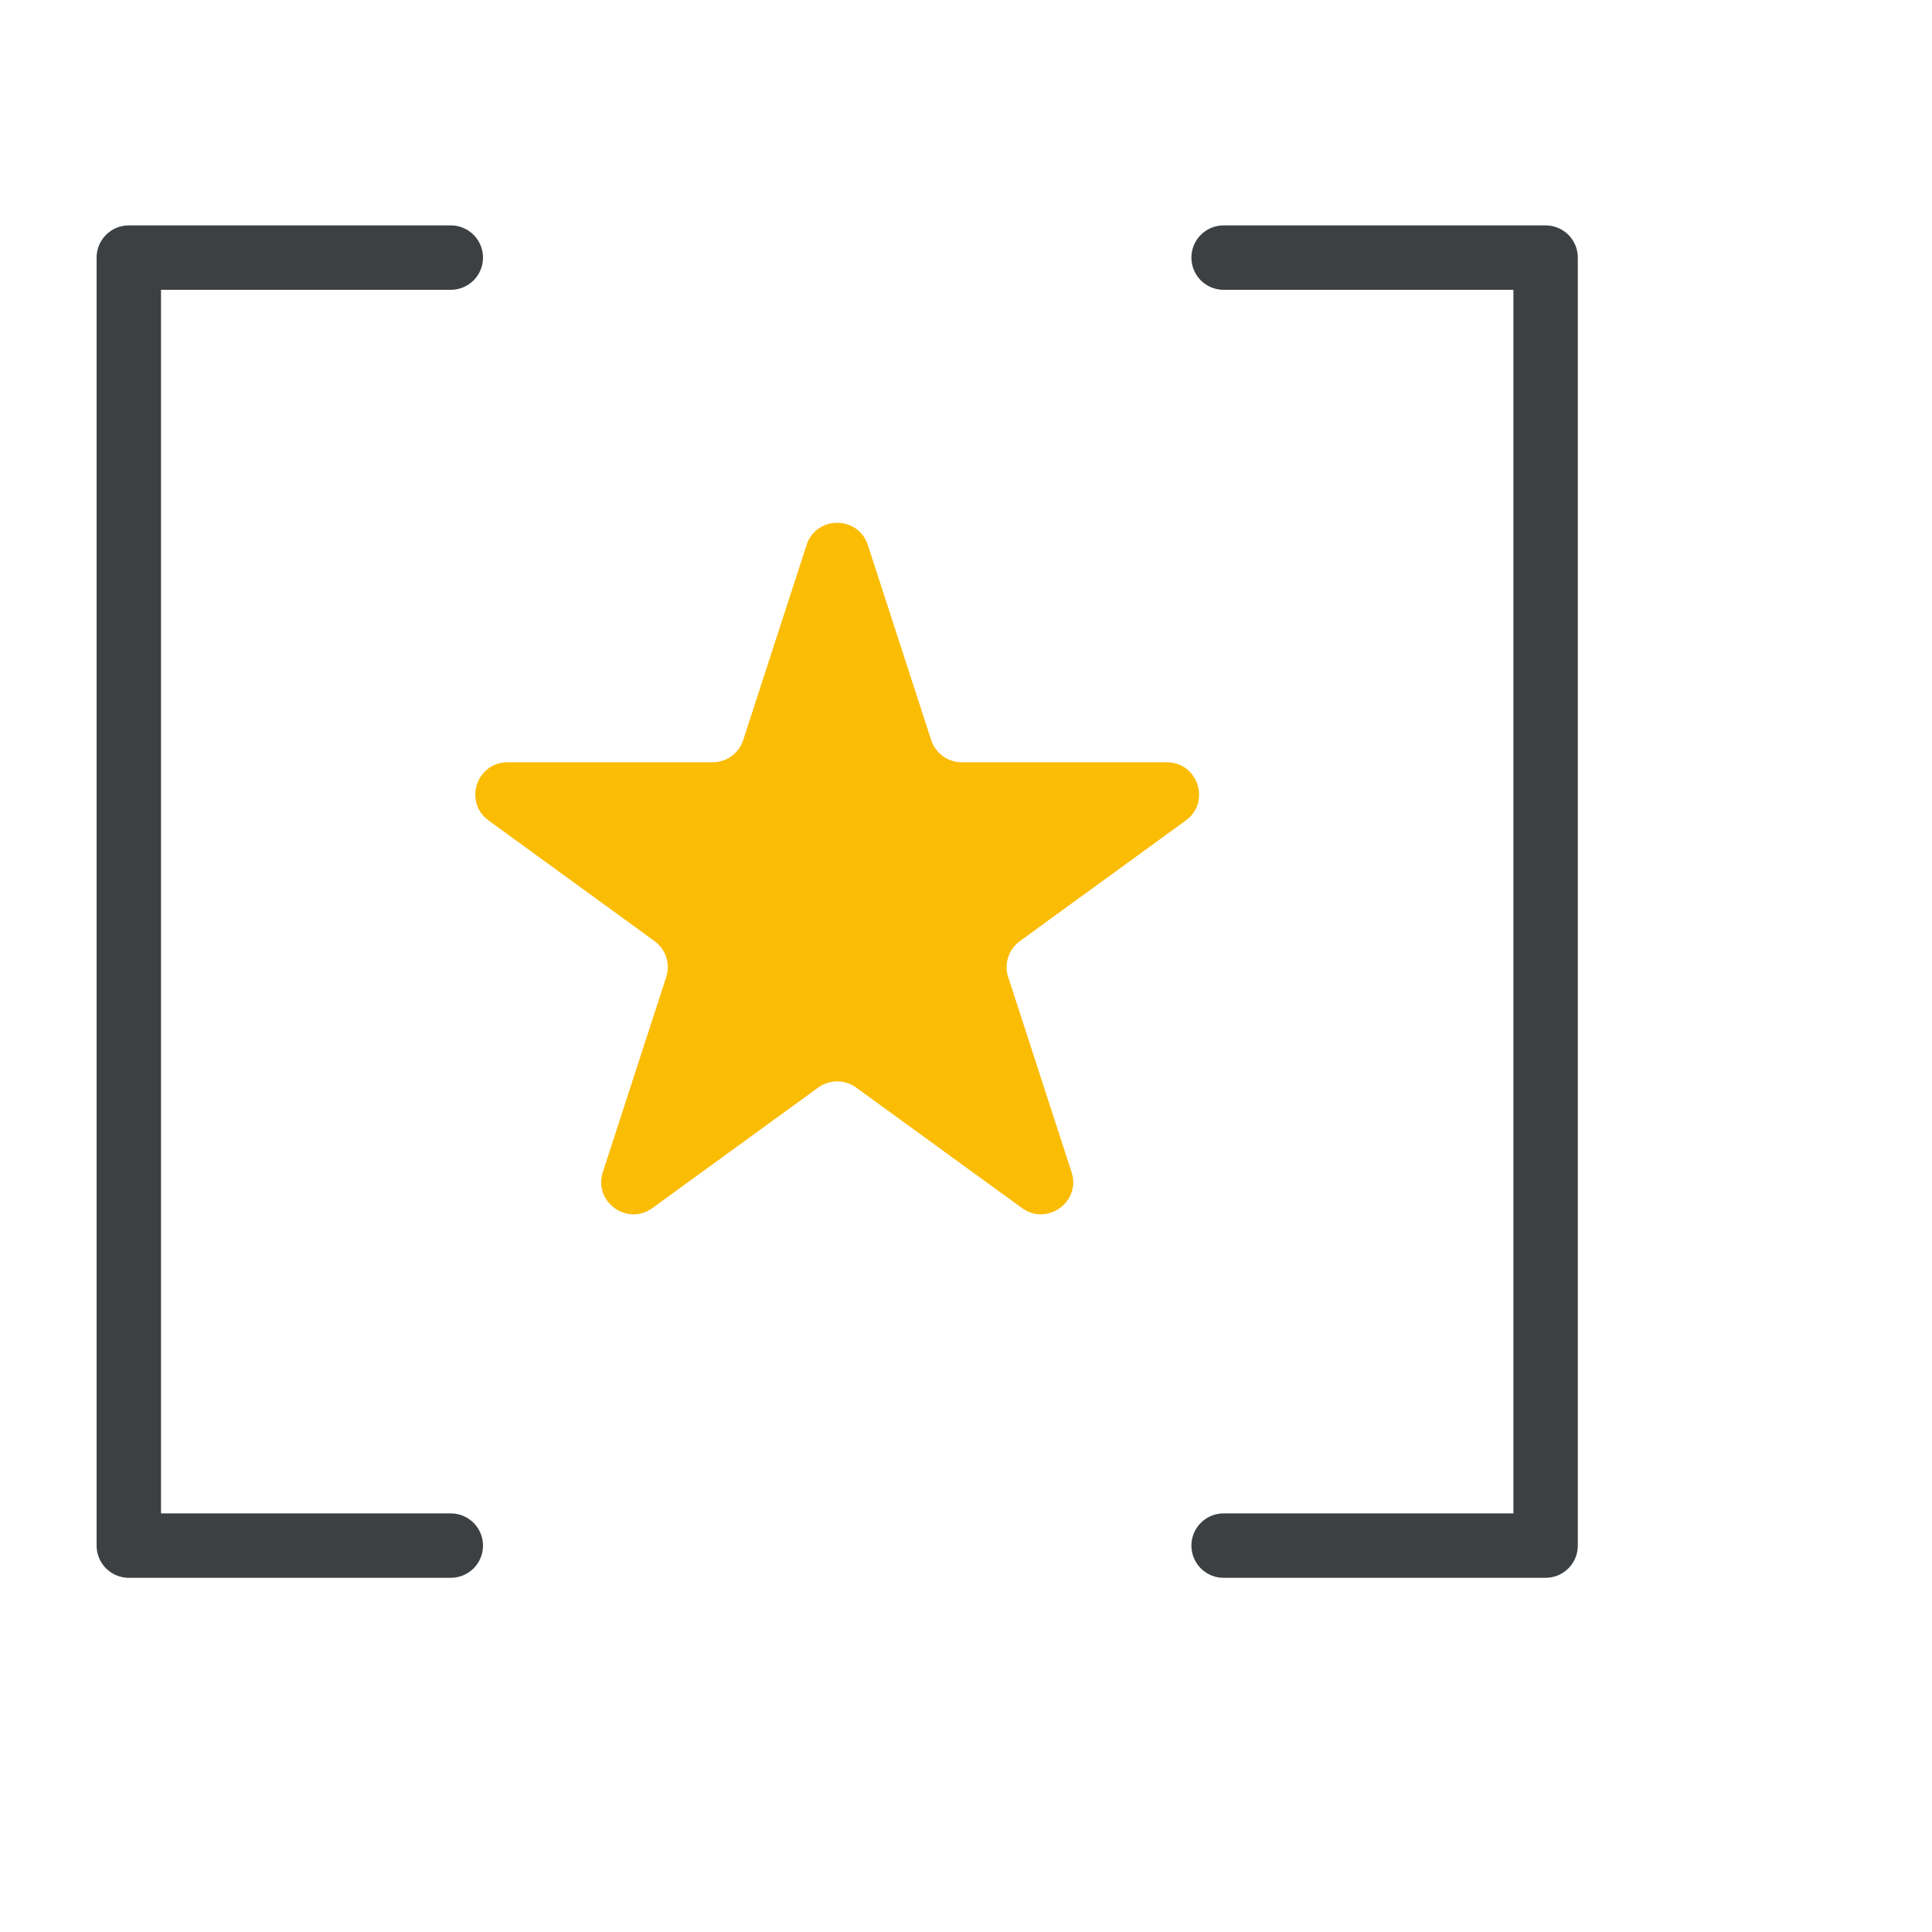
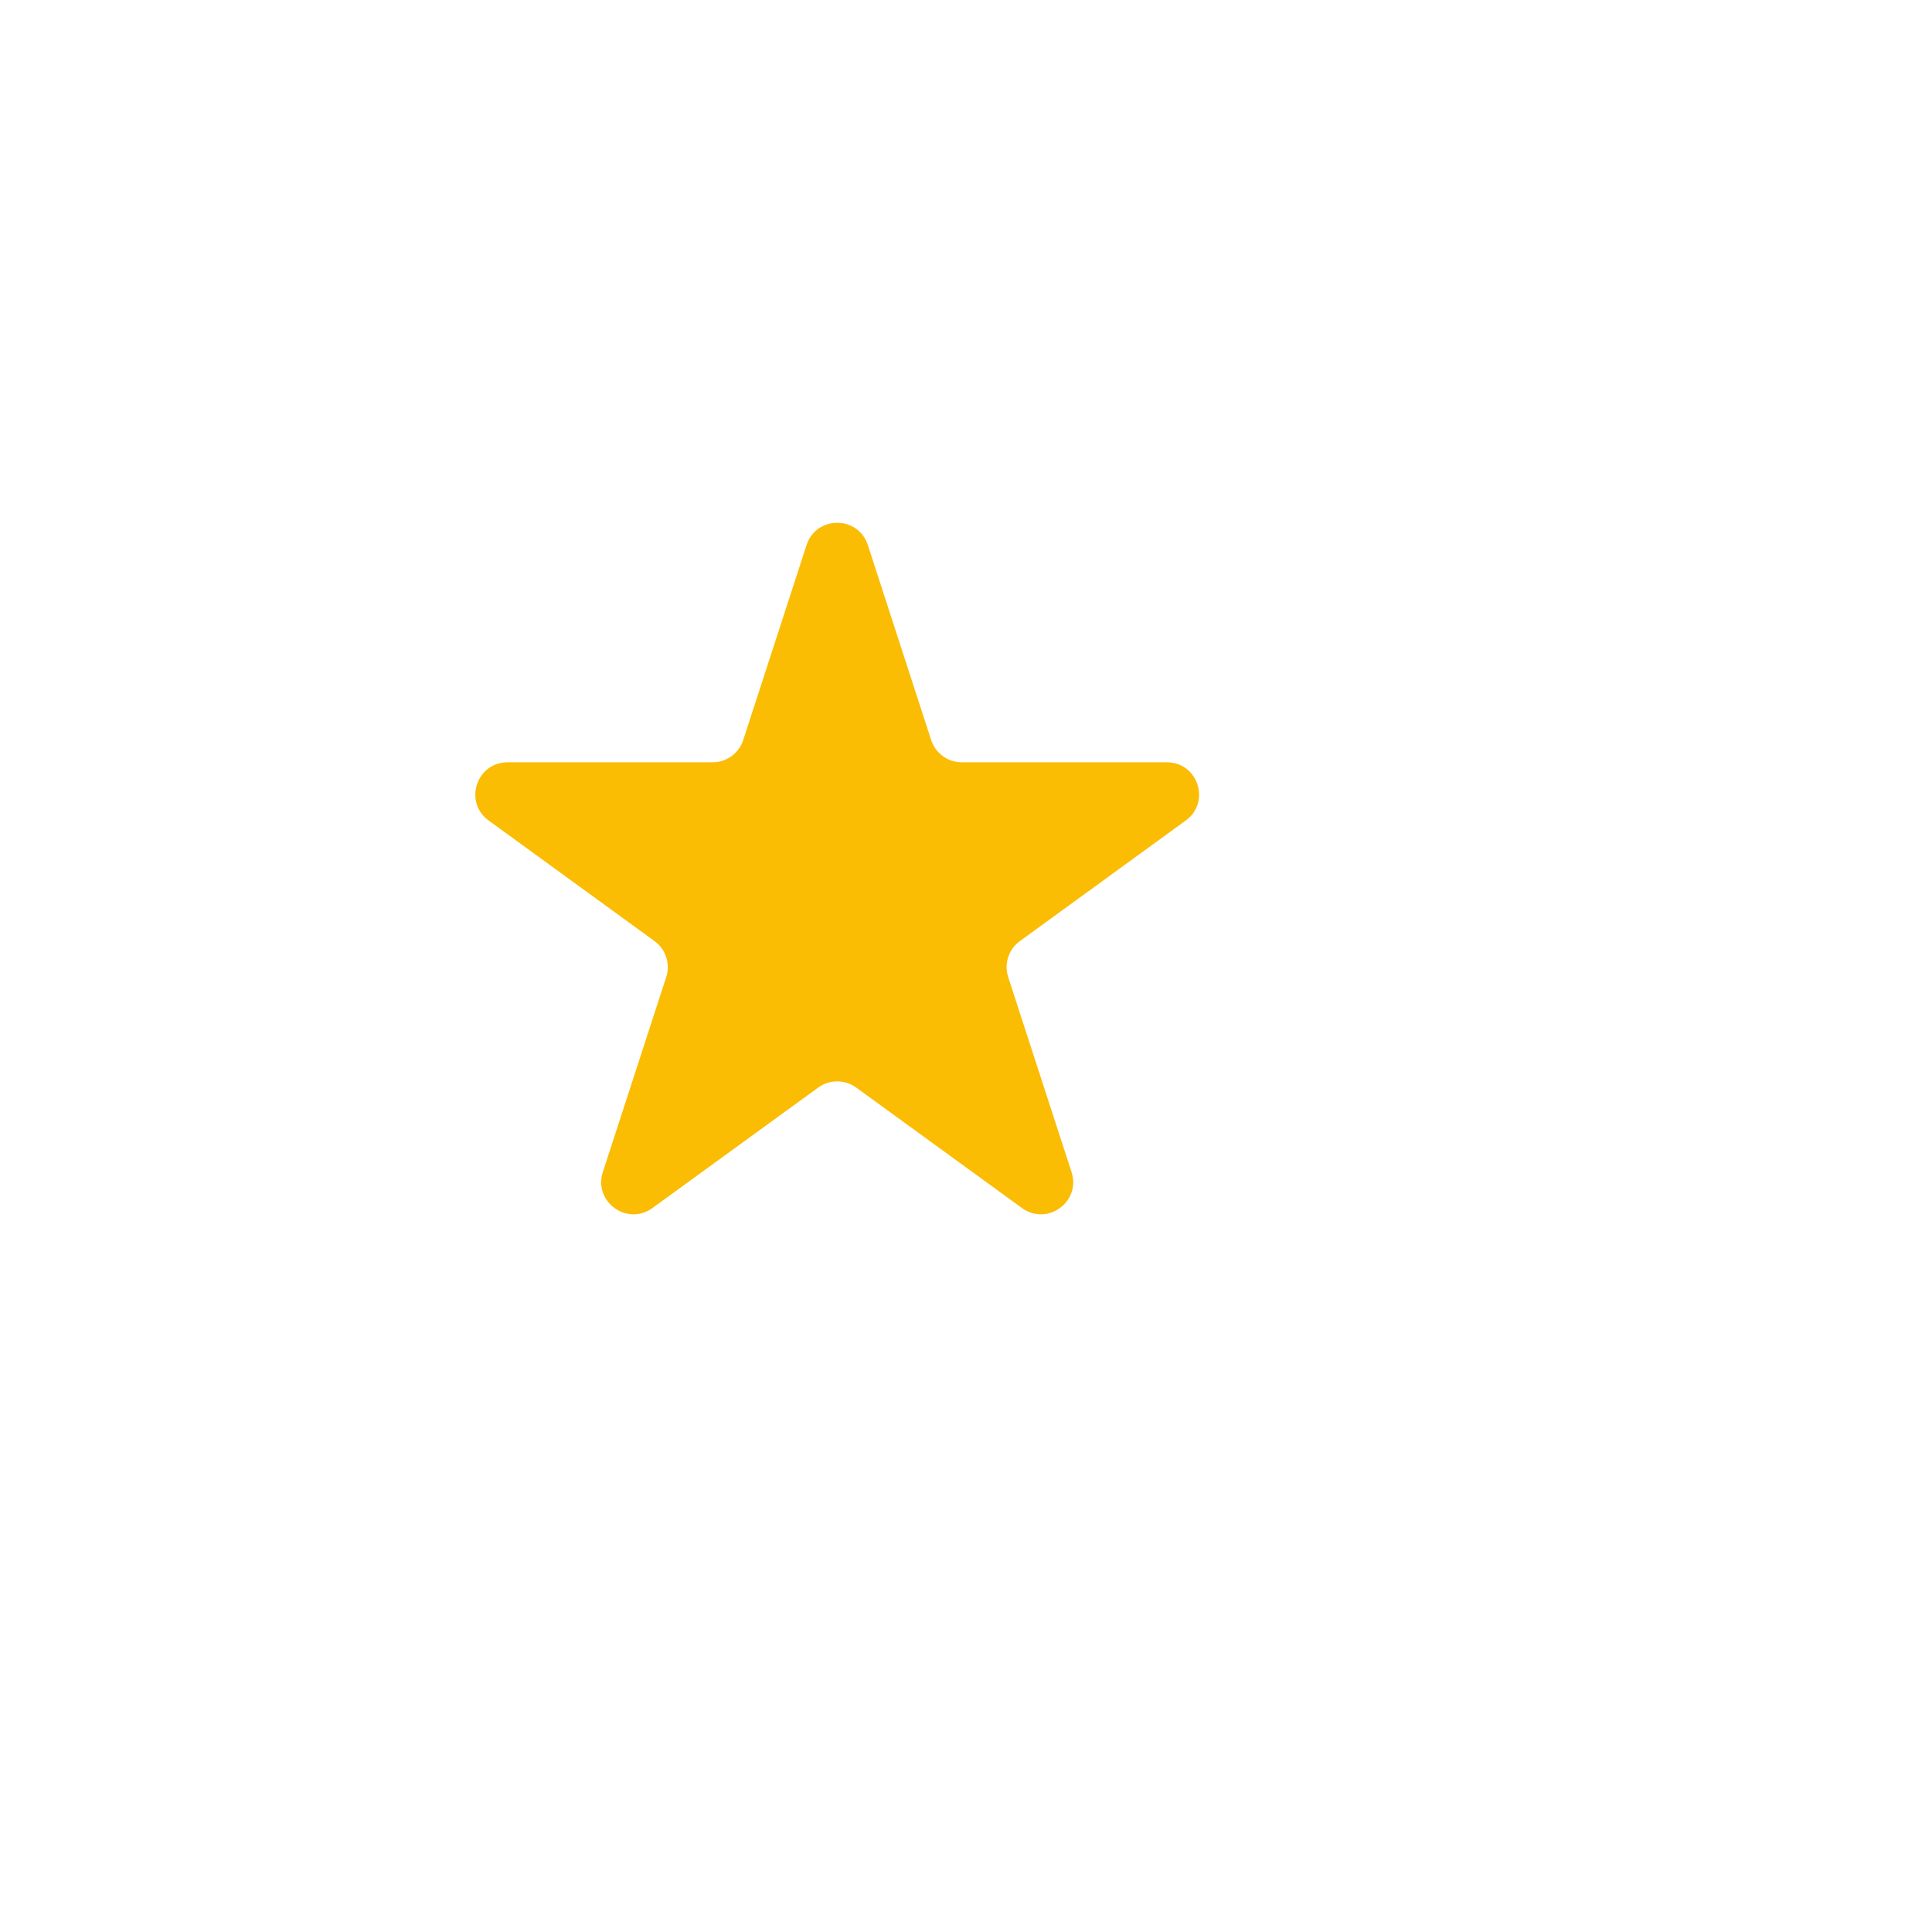
<svg xmlns="http://www.w3.org/2000/svg" width="30" height="30" viewBox="0 0 30 30" fill="none">
-   <path d="M7 4H2V24H7" stroke="#3C4043" stroke-linecap="round" stroke-linejoin="round" />
-   <path d="M19 4H24V24H19" stroke="#3C4043" stroke-linecap="round" stroke-linejoin="round" />
  <path d="M12.524 8.464C12.674 8.003 13.326 8.003 13.476 8.464L14.459 11.491C14.526 11.697 14.718 11.837 14.935 11.837H18.119C18.603 11.837 18.804 12.457 18.412 12.741L15.837 14.613C15.662 14.74 15.588 14.966 15.655 15.172L16.639 18.2C16.789 18.66 16.261 19.043 15.87 18.759L13.294 16.887C13.119 16.76 12.881 16.76 12.706 16.887L10.13 18.759C9.739 19.043 9.211 18.66 9.361 18.2L10.345 15.172C10.412 14.966 10.338 14.74 10.163 14.613L7.588 12.741C7.196 12.457 7.397 11.837 7.881 11.837H11.065C11.282 11.837 11.474 11.697 11.541 11.491L12.524 8.464Z" fill="#FBBC04" />
</svg>